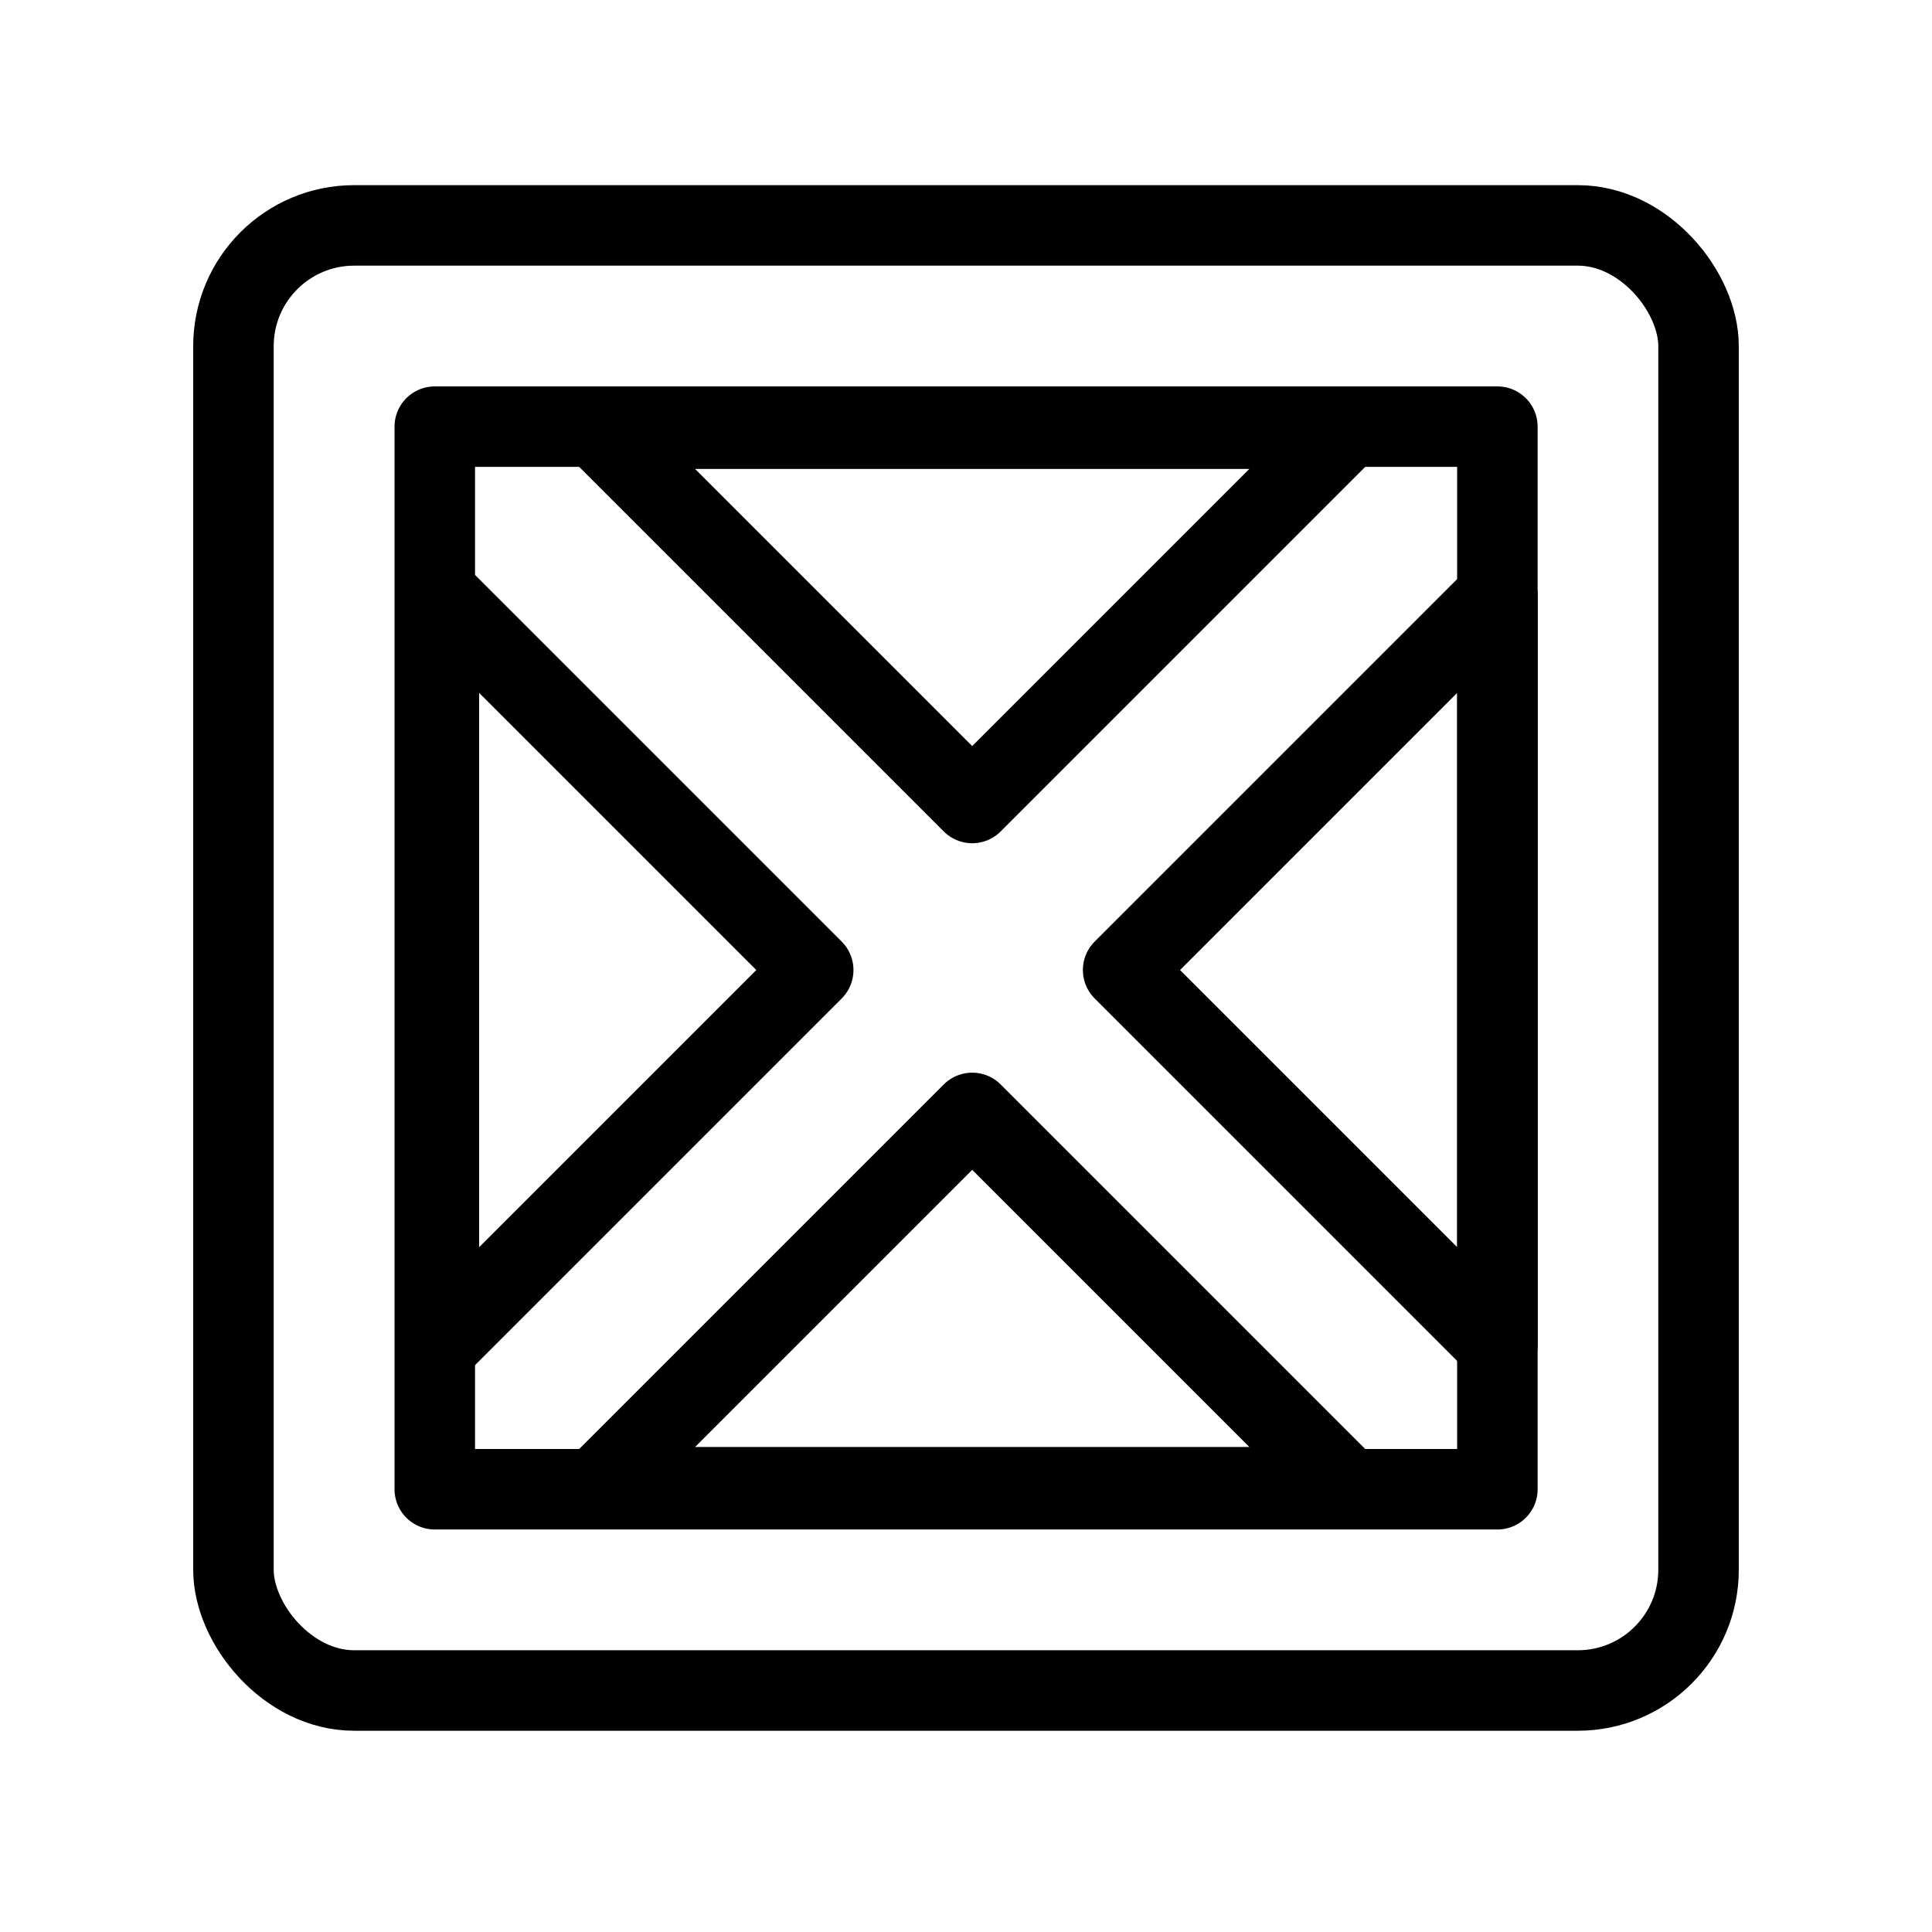
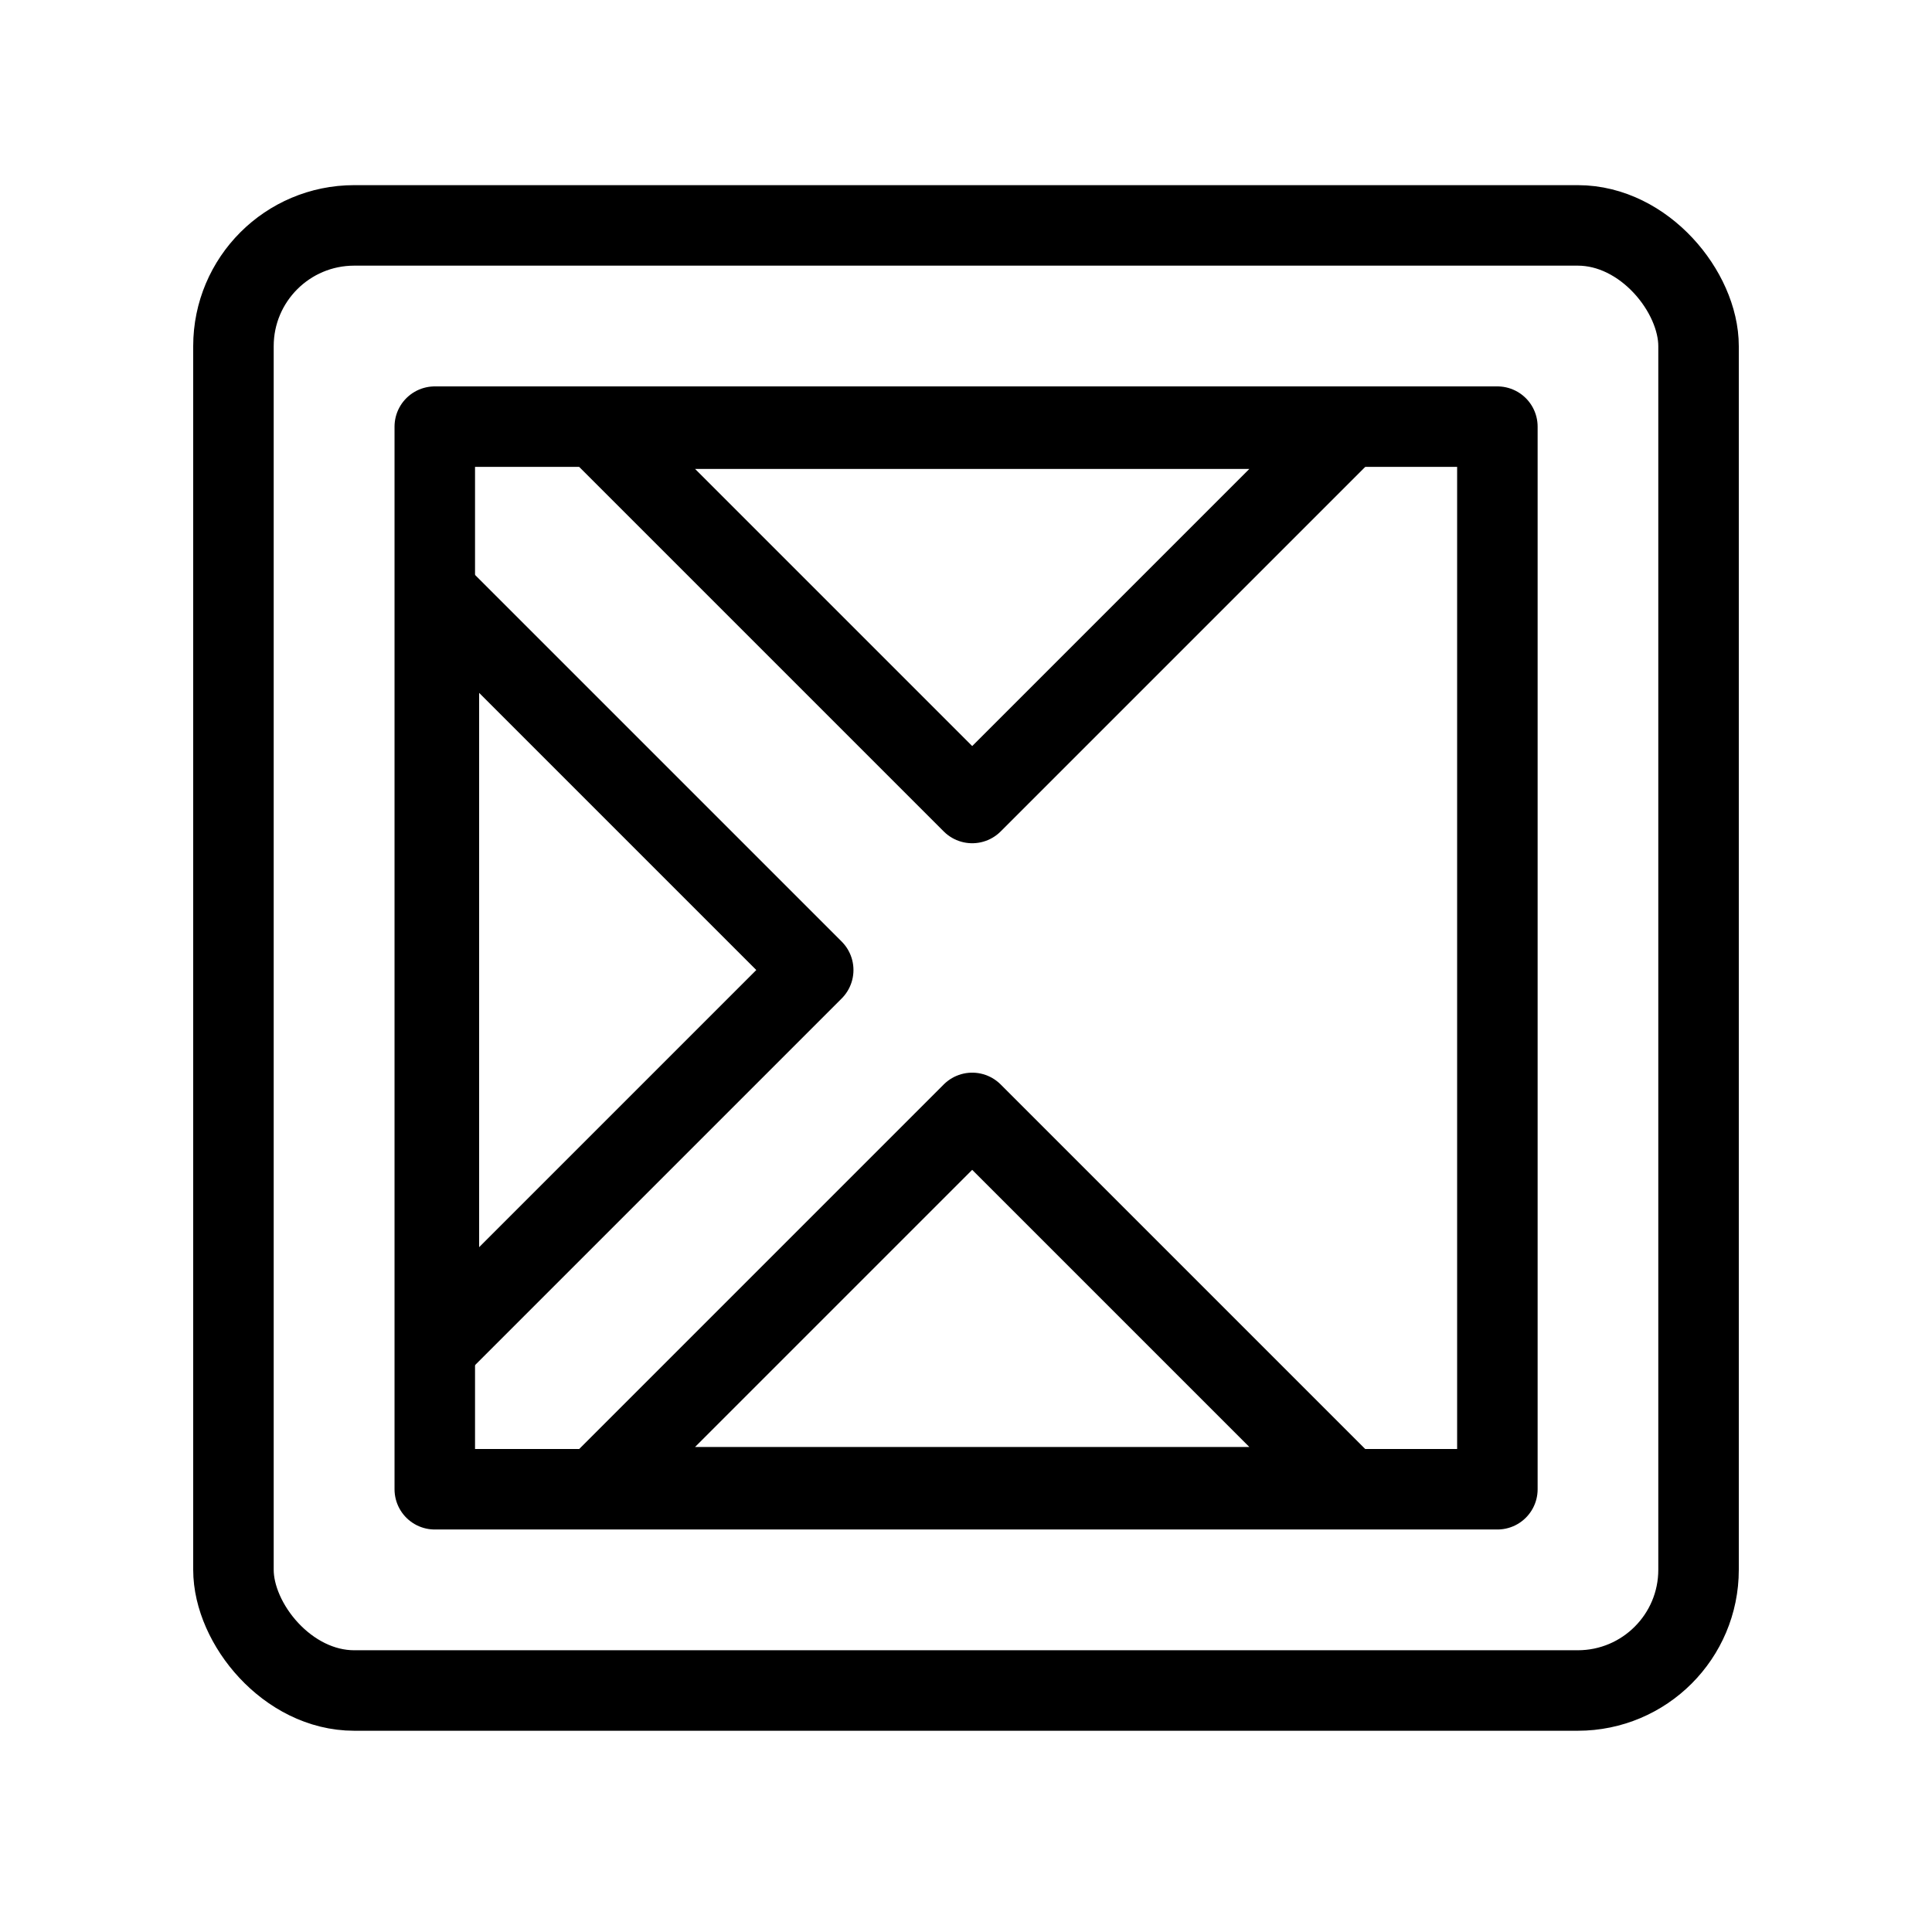
<svg xmlns="http://www.w3.org/2000/svg" width="24" height="24" viewBox="0 0 24 24" fill="none">
  <rect x="2.9" y="2.8" width="18.2" height="18.2" rx="1.5" stroke="black" />
  <rect x="5.401" y="5.3" width="13.2" height="13.2" stroke="black" stroke-linejoin="round" />
  <path d="M10.102 12.05L5.452 16.7V7.4L10.102 12.05Z" stroke="black" stroke-linejoin="round" />
-   <path d="M13.952 12.05L18.602 16.7V7.4L13.952 12.05Z" stroke="black" stroke-linejoin="round" />
  <path d="M12.077 9.975L7.427 5.325L16.727 5.325L12.077 9.975Z" stroke="black" stroke-linejoin="round" />
  <path d="M12.077 13.825L7.427 18.475L16.727 18.475L12.077 13.825Z" stroke="black" stroke-linejoin="round" />
</svg>